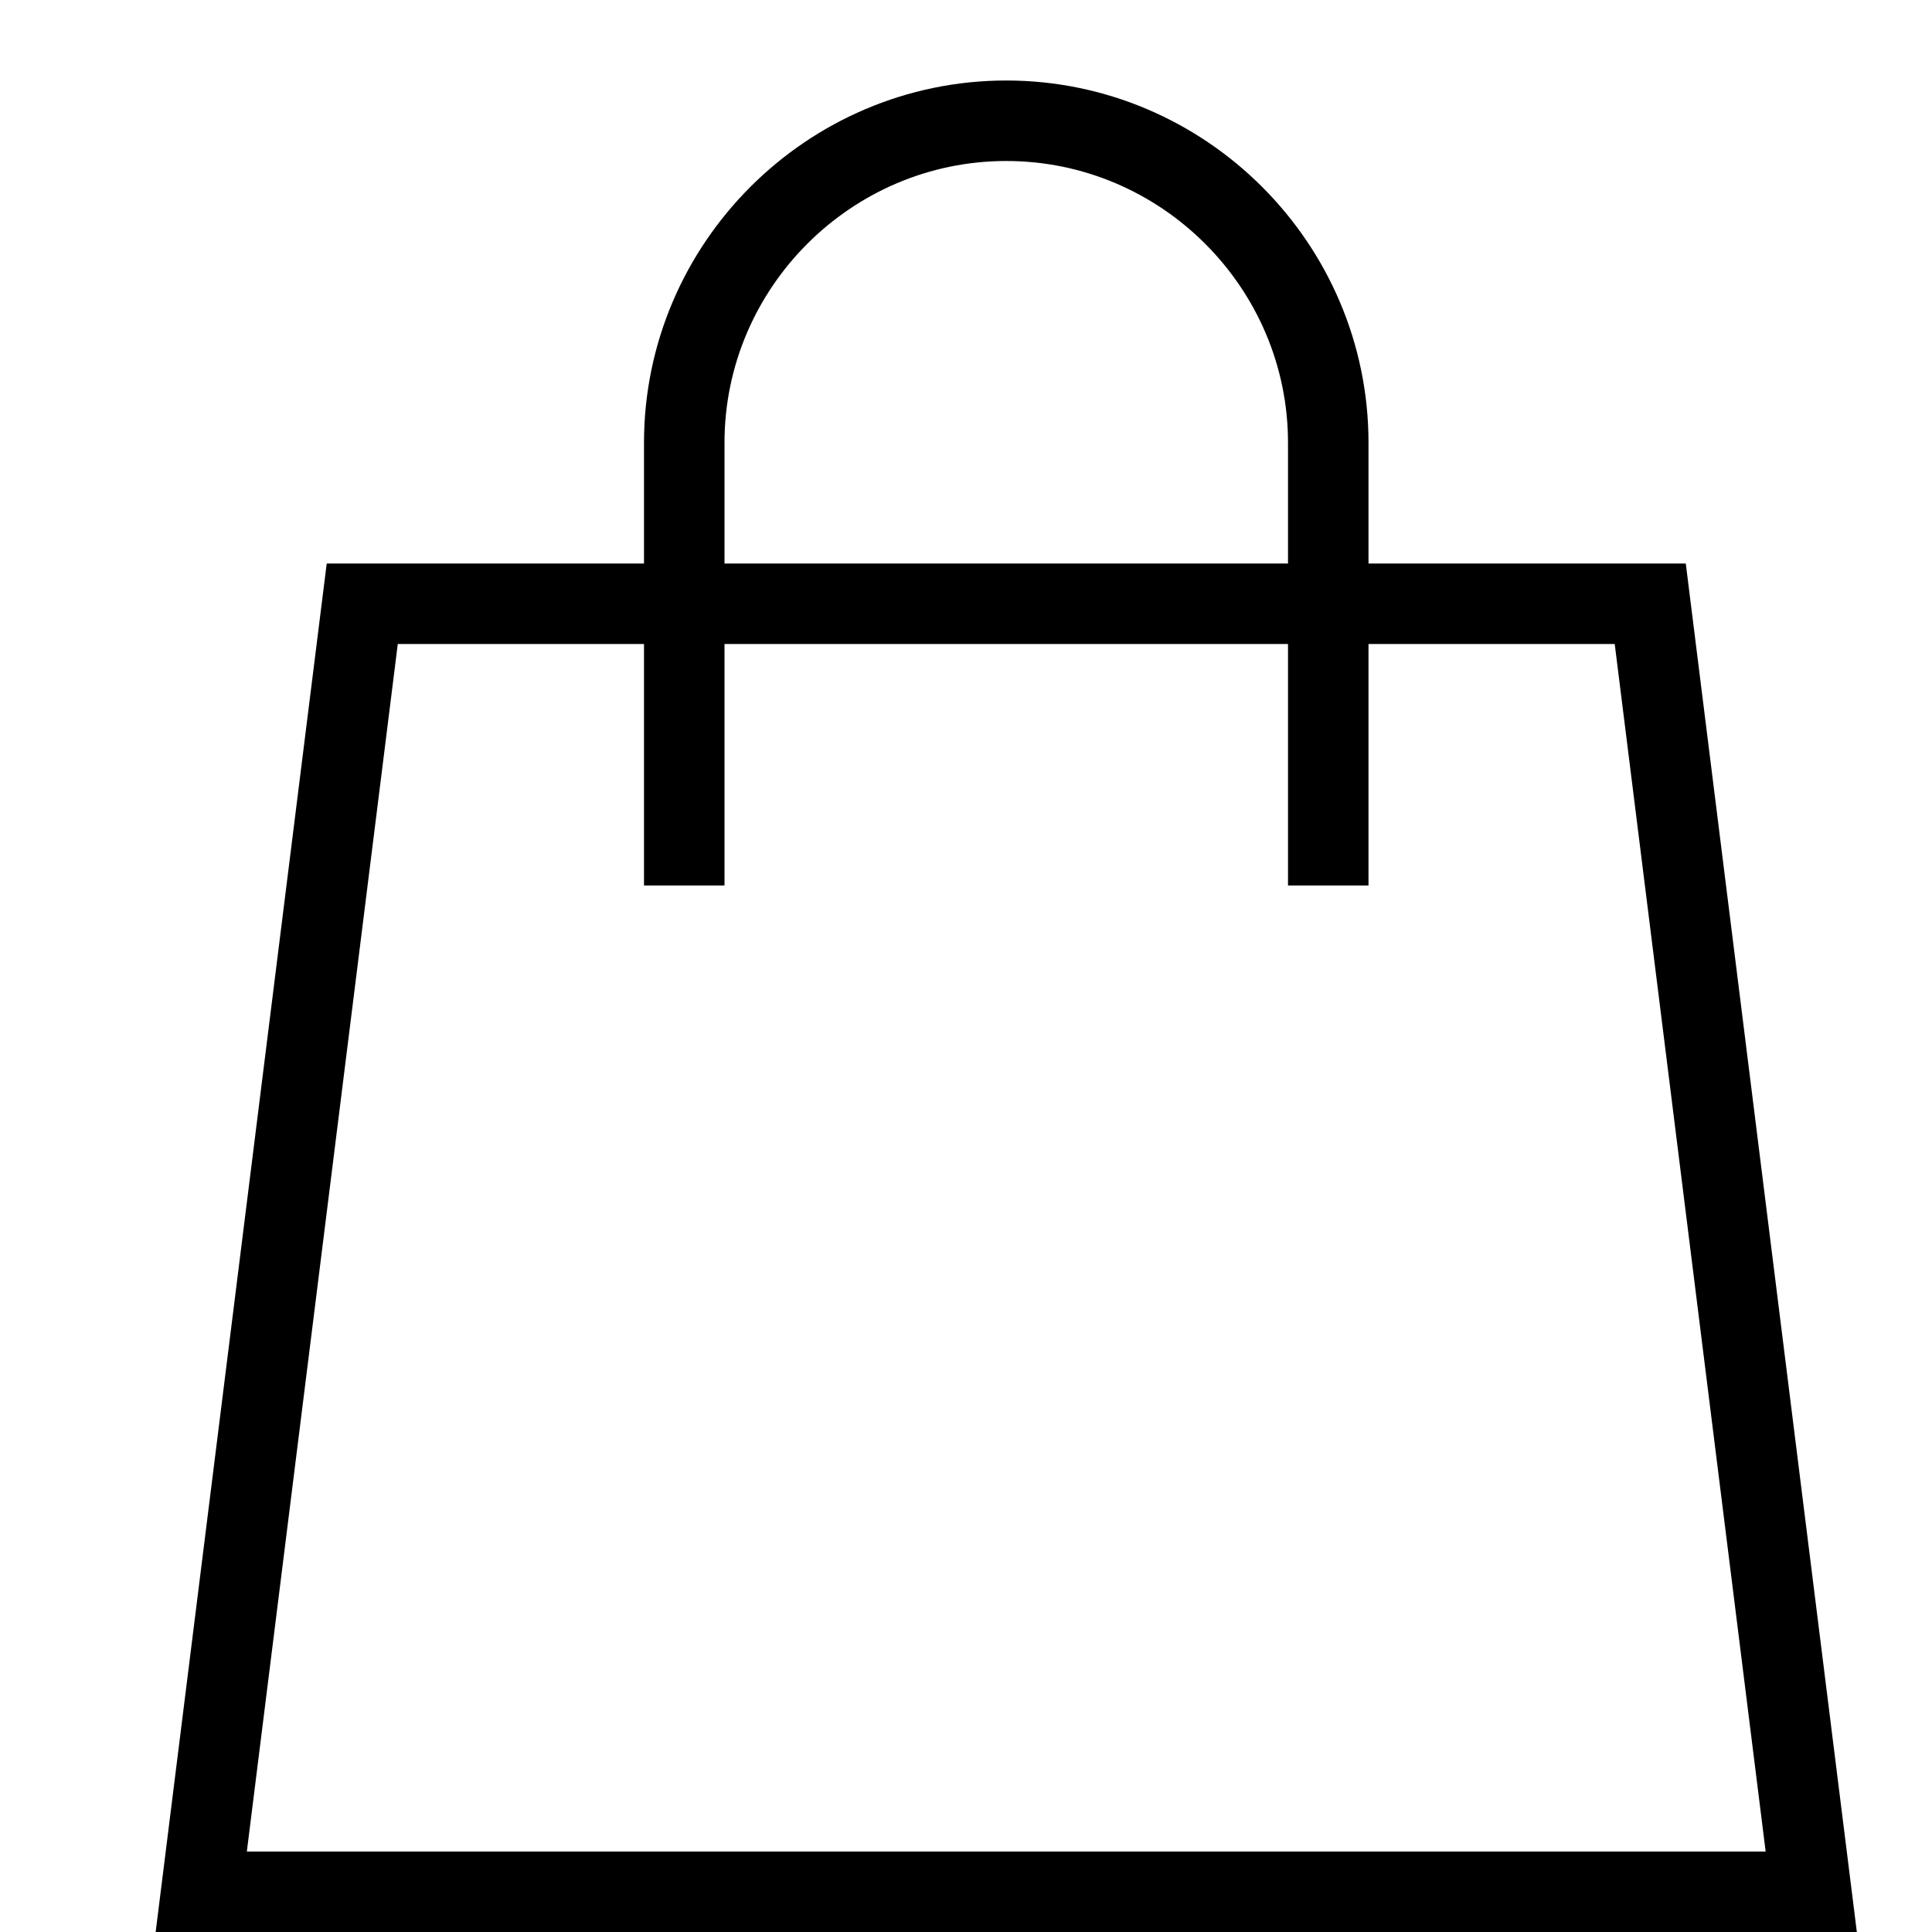
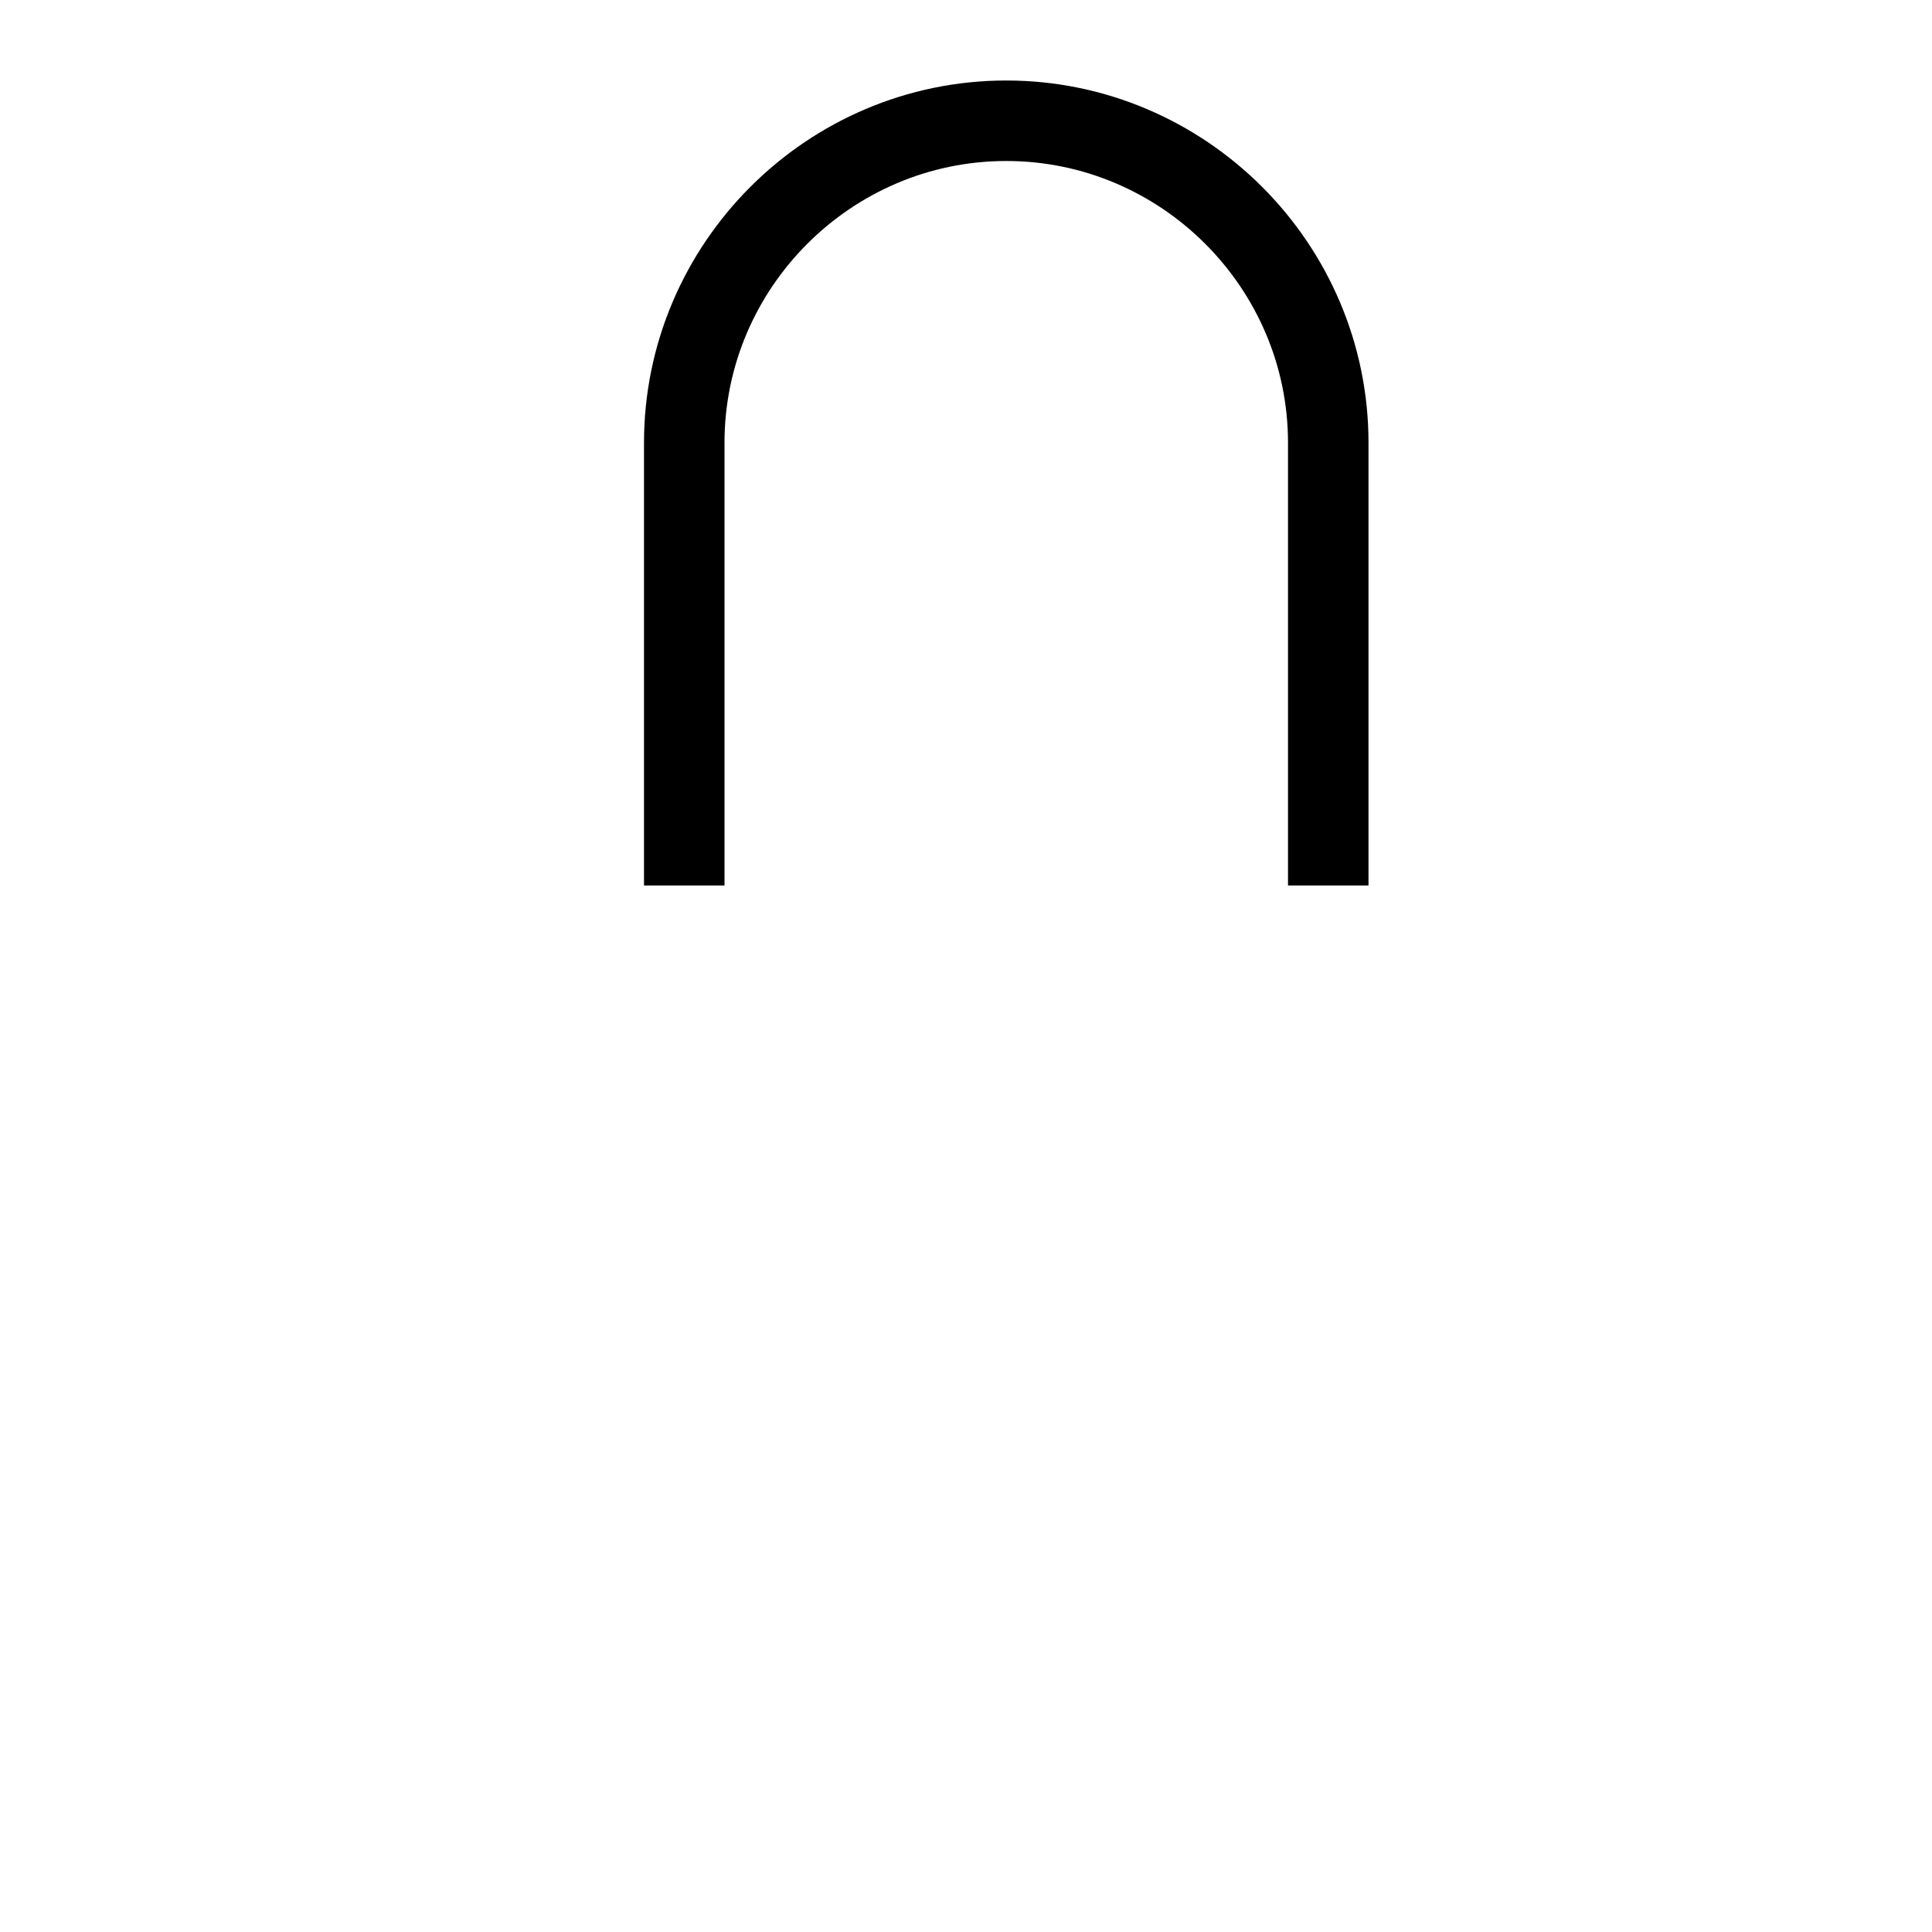
<svg xmlns="http://www.w3.org/2000/svg" version="1.1" x="0px" y="0px" viewBox="0 0 24 24" xml:space="preserve">
  <g class="nc-icon-wrapper" stroke-linecap="square" stroke-linejoin="miter" transform="translate(0.5 0.5)" stroke="currentColor">
-     <polygon fill="none" stroke="currentColor" stroke-miterlimit="10" points="22,23 2,23 4,7 20,7 " />
    <path data-color="color-2" fill="none" stroke-miterlimit="10" d="M8,10V5 c0-2.2,1.8-4,4-4h0c2.2,0,4,1.8,4,4v5" />
  </g>
</svg>